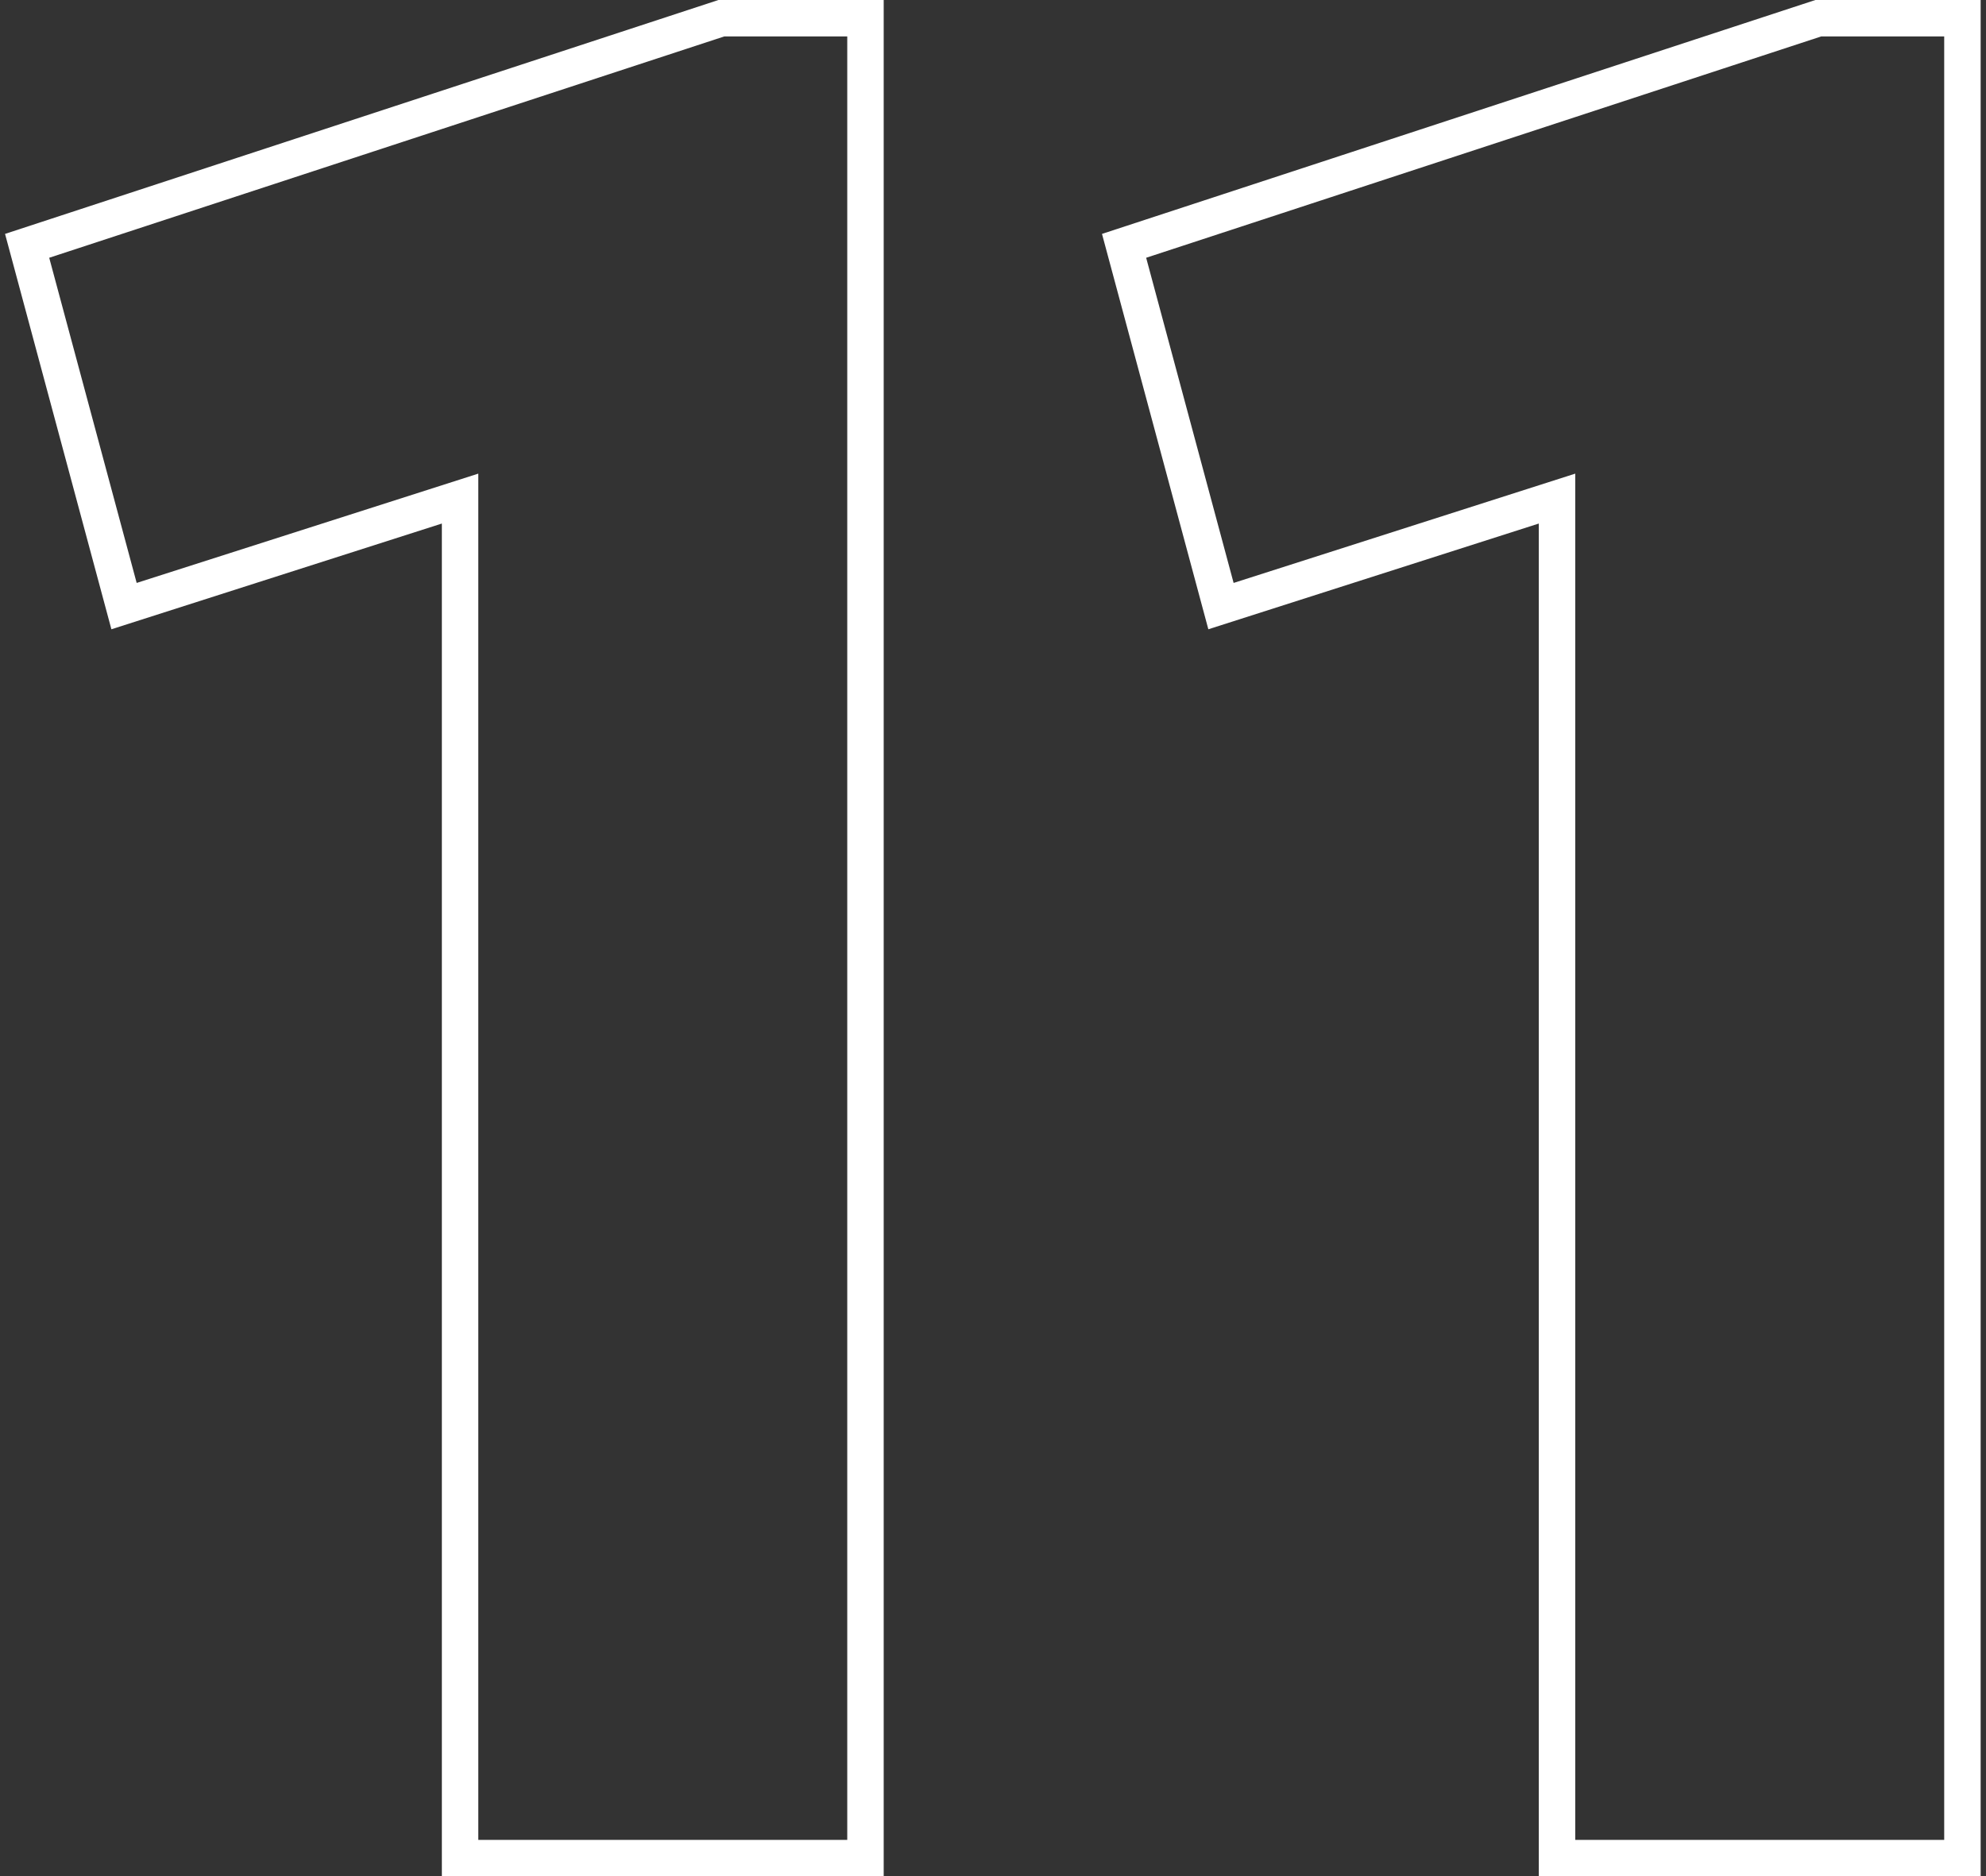
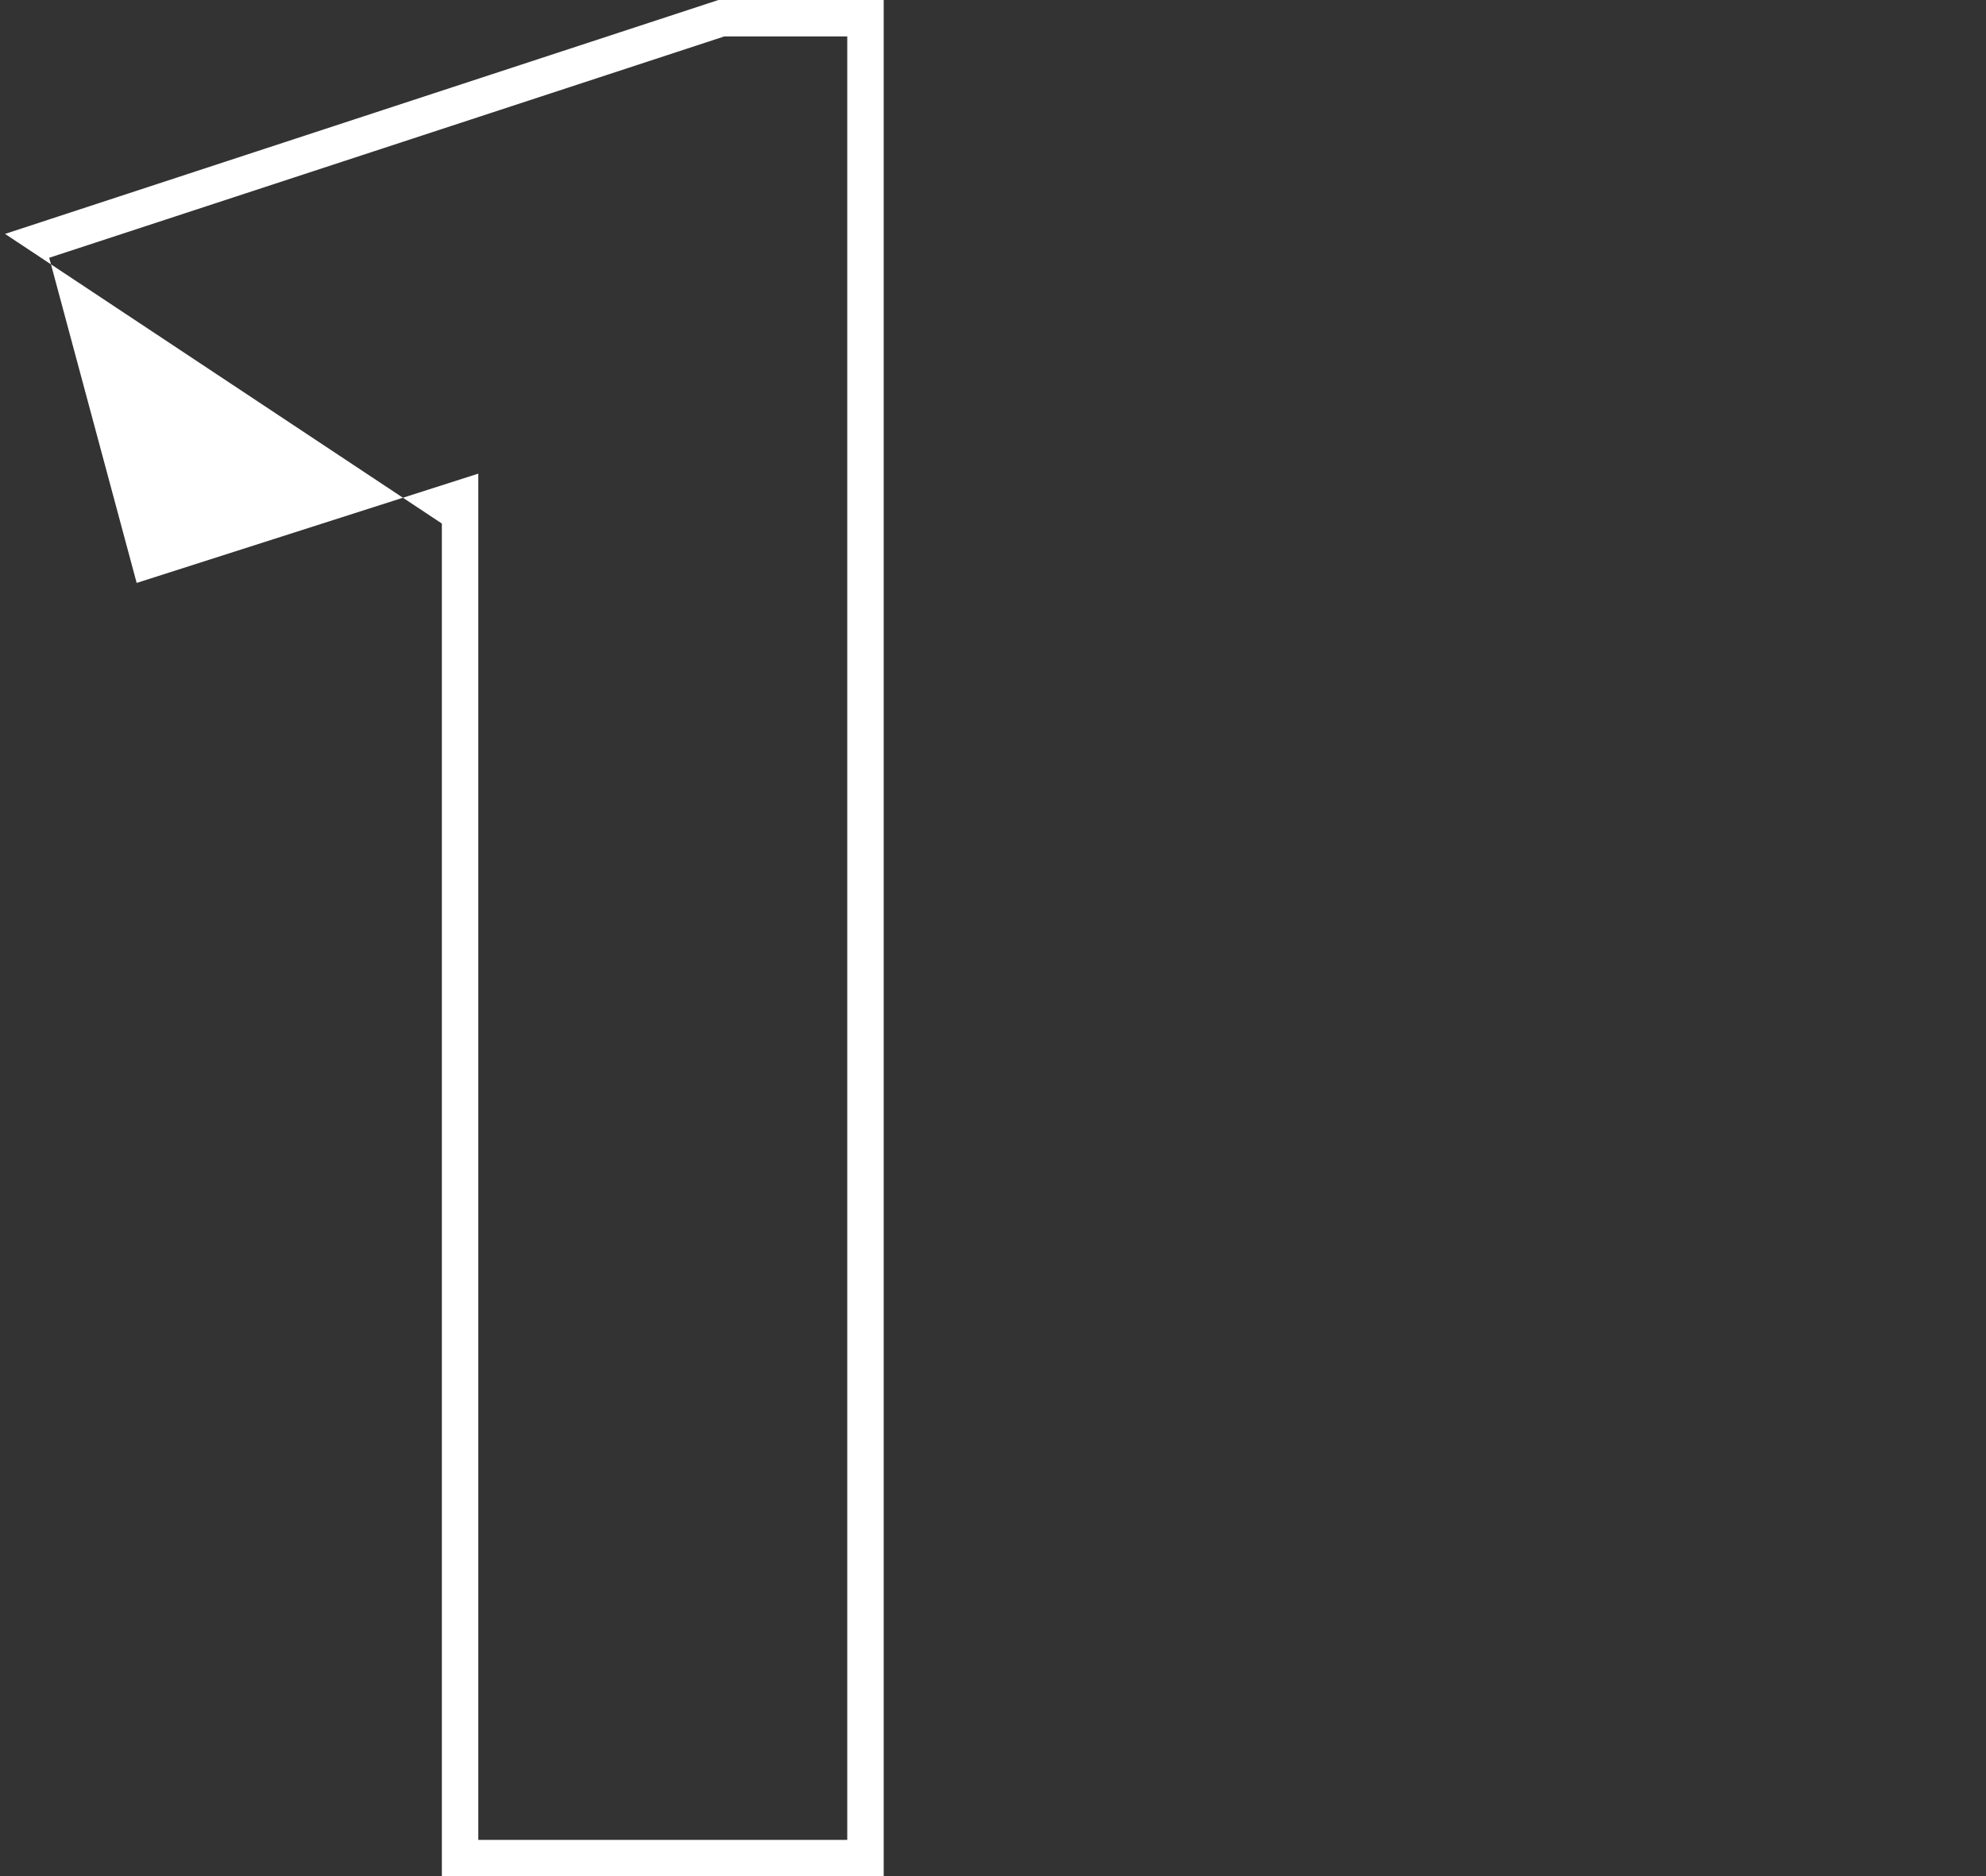
<svg xmlns="http://www.w3.org/2000/svg" width="109" height="103" viewBox="0 0 109 103" fill="none">
  <rect x="0" y="0" width="109" height="103" fill="#333333" stroke="none" />
-   <path fill-rule="evenodd" clip-rule="evenodd" d="M108.706 0V103H84.456V28.74L66.319 34.544L60.482 12.84L99.636 0H108.706ZM86.456 26V101H106.706V2H99.956L62.906 14.15L67.706 32L86.456 26Z" fill="white" />
-   <path fill-rule="evenodd" clip-rule="evenodd" d="M48.501 0V103H24.251V28.74L6.114 34.544L0.277 12.84L39.431 0H48.501ZM26.251 26V101H46.501V2H39.751L2.701 14.15L7.501 32L26.251 26Z" fill="white" />
+   <path fill-rule="evenodd" clip-rule="evenodd" d="M48.501 0V103H24.251V28.74L0.277 12.84L39.431 0H48.501ZM26.251 26V101H46.501V2H39.751L2.701 14.15L7.501 32L26.251 26Z" fill="white" />
</svg>